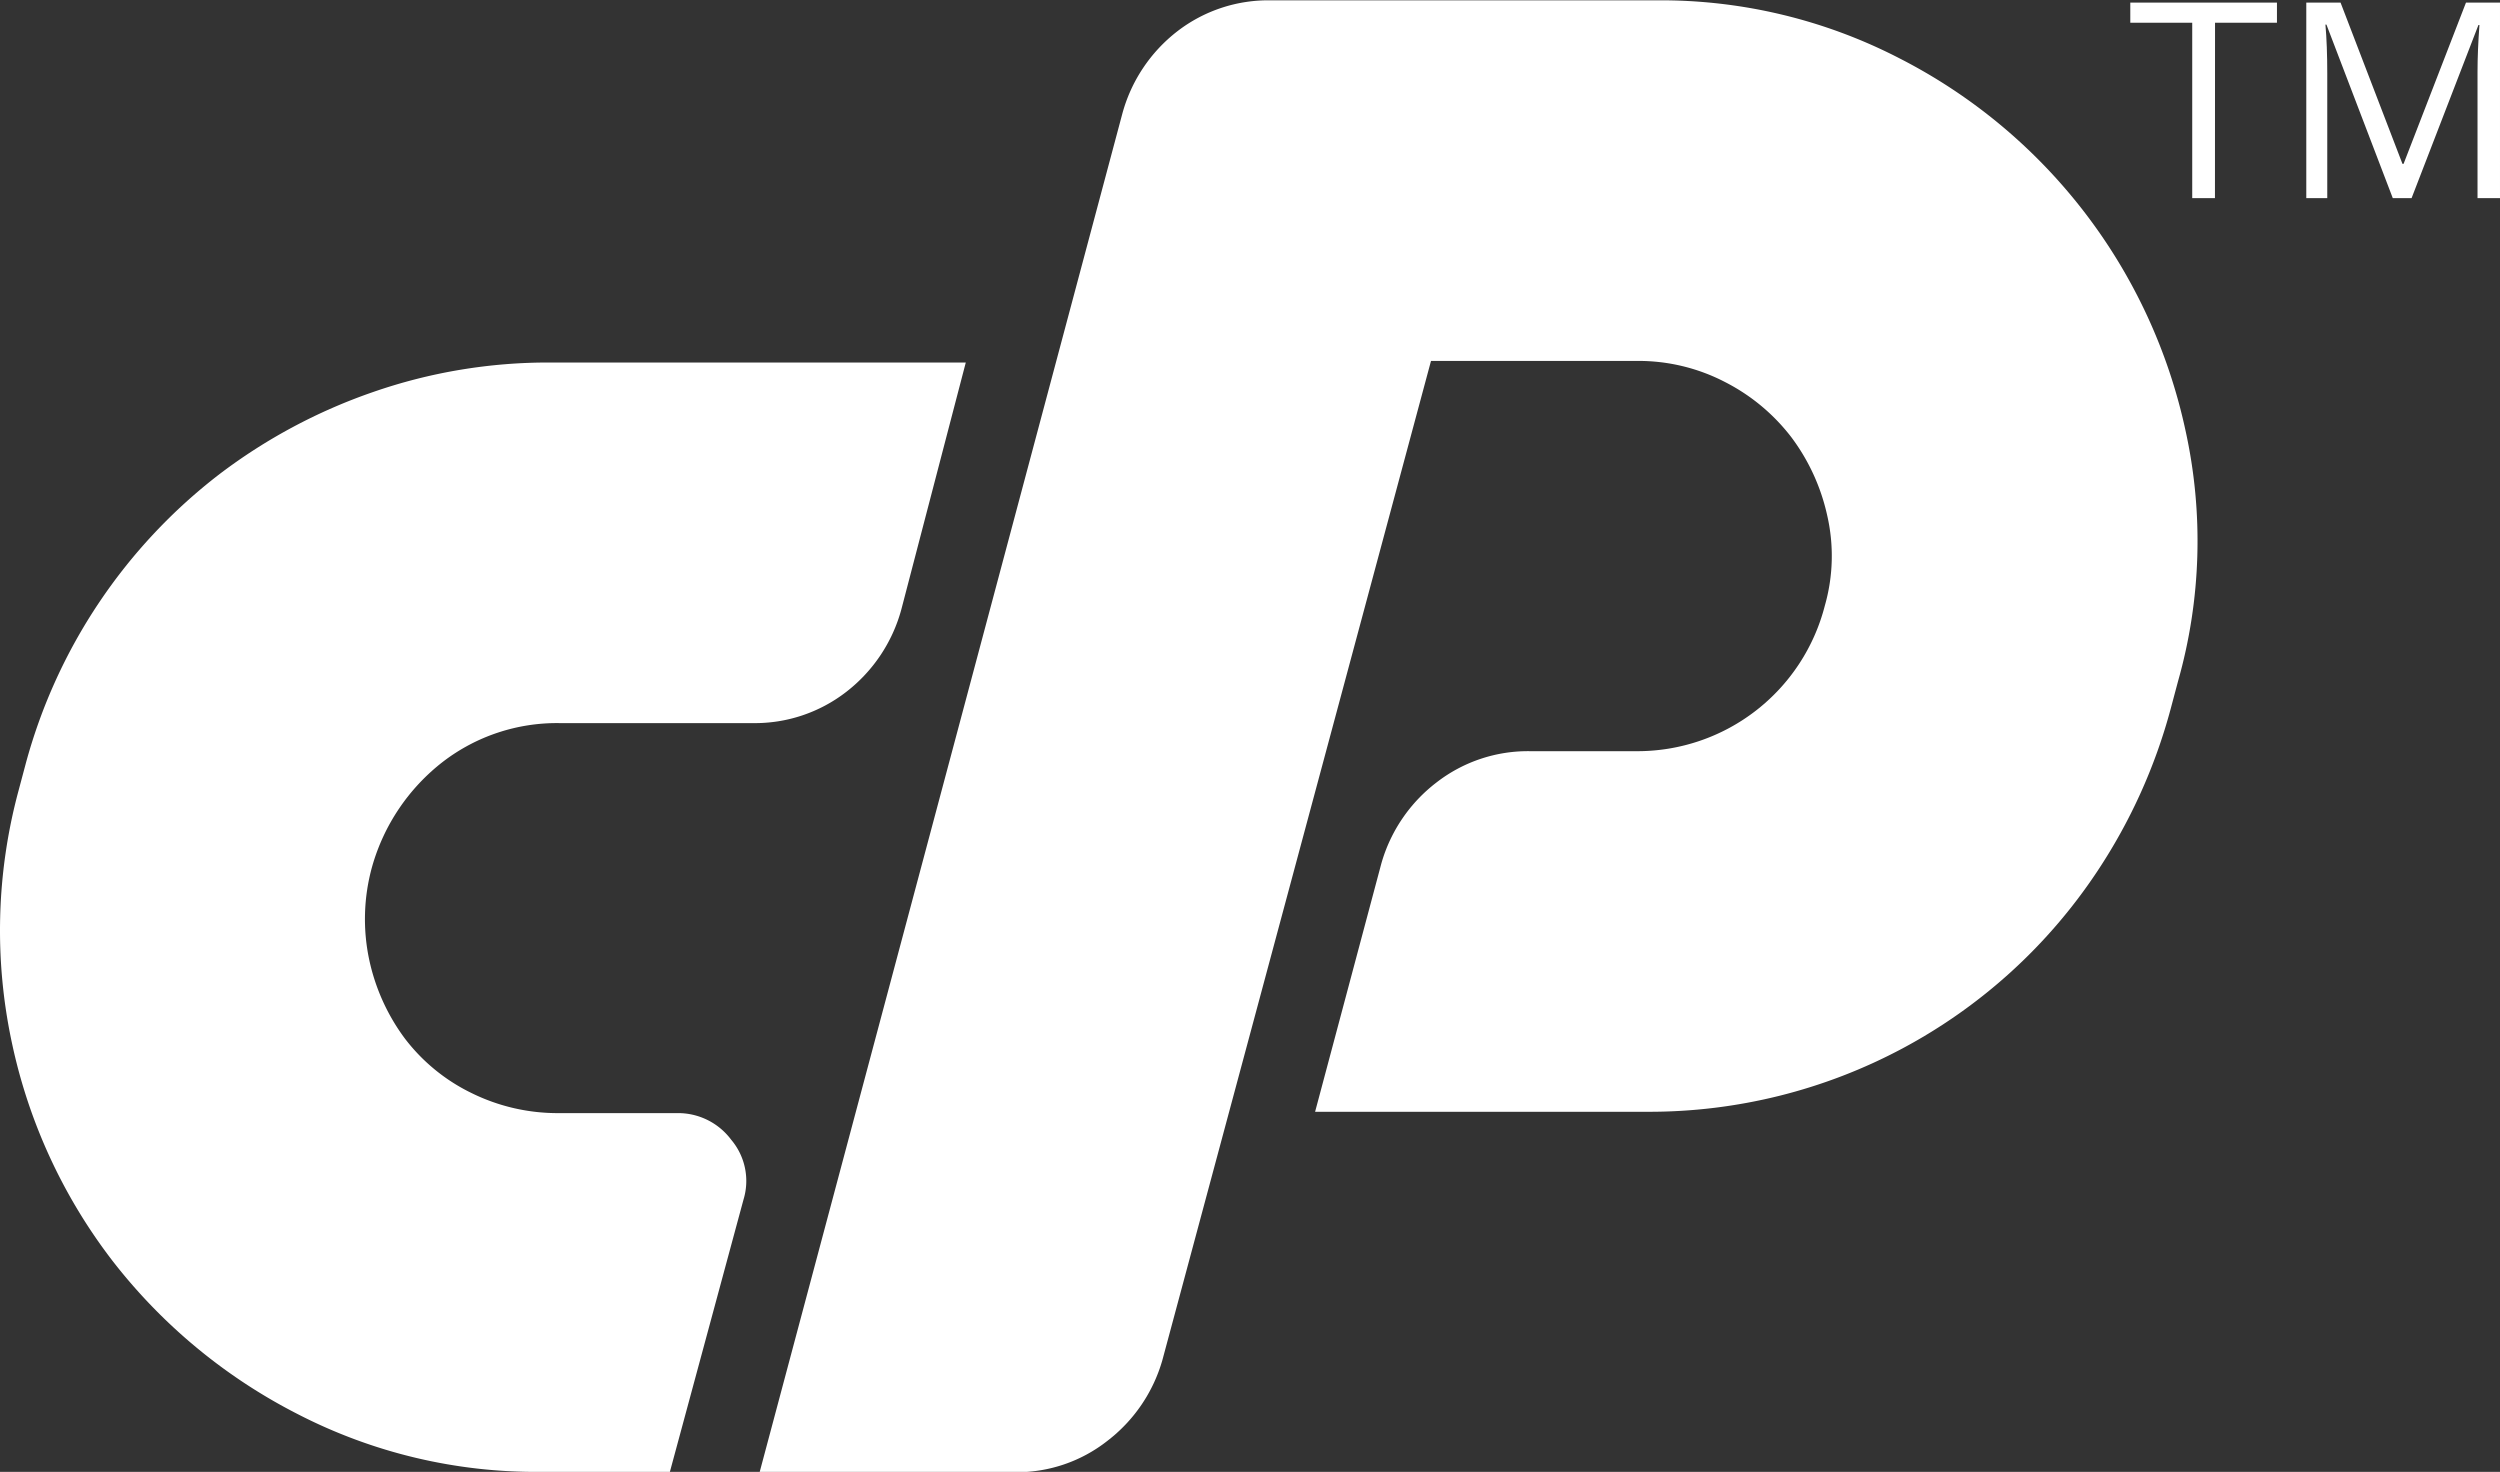
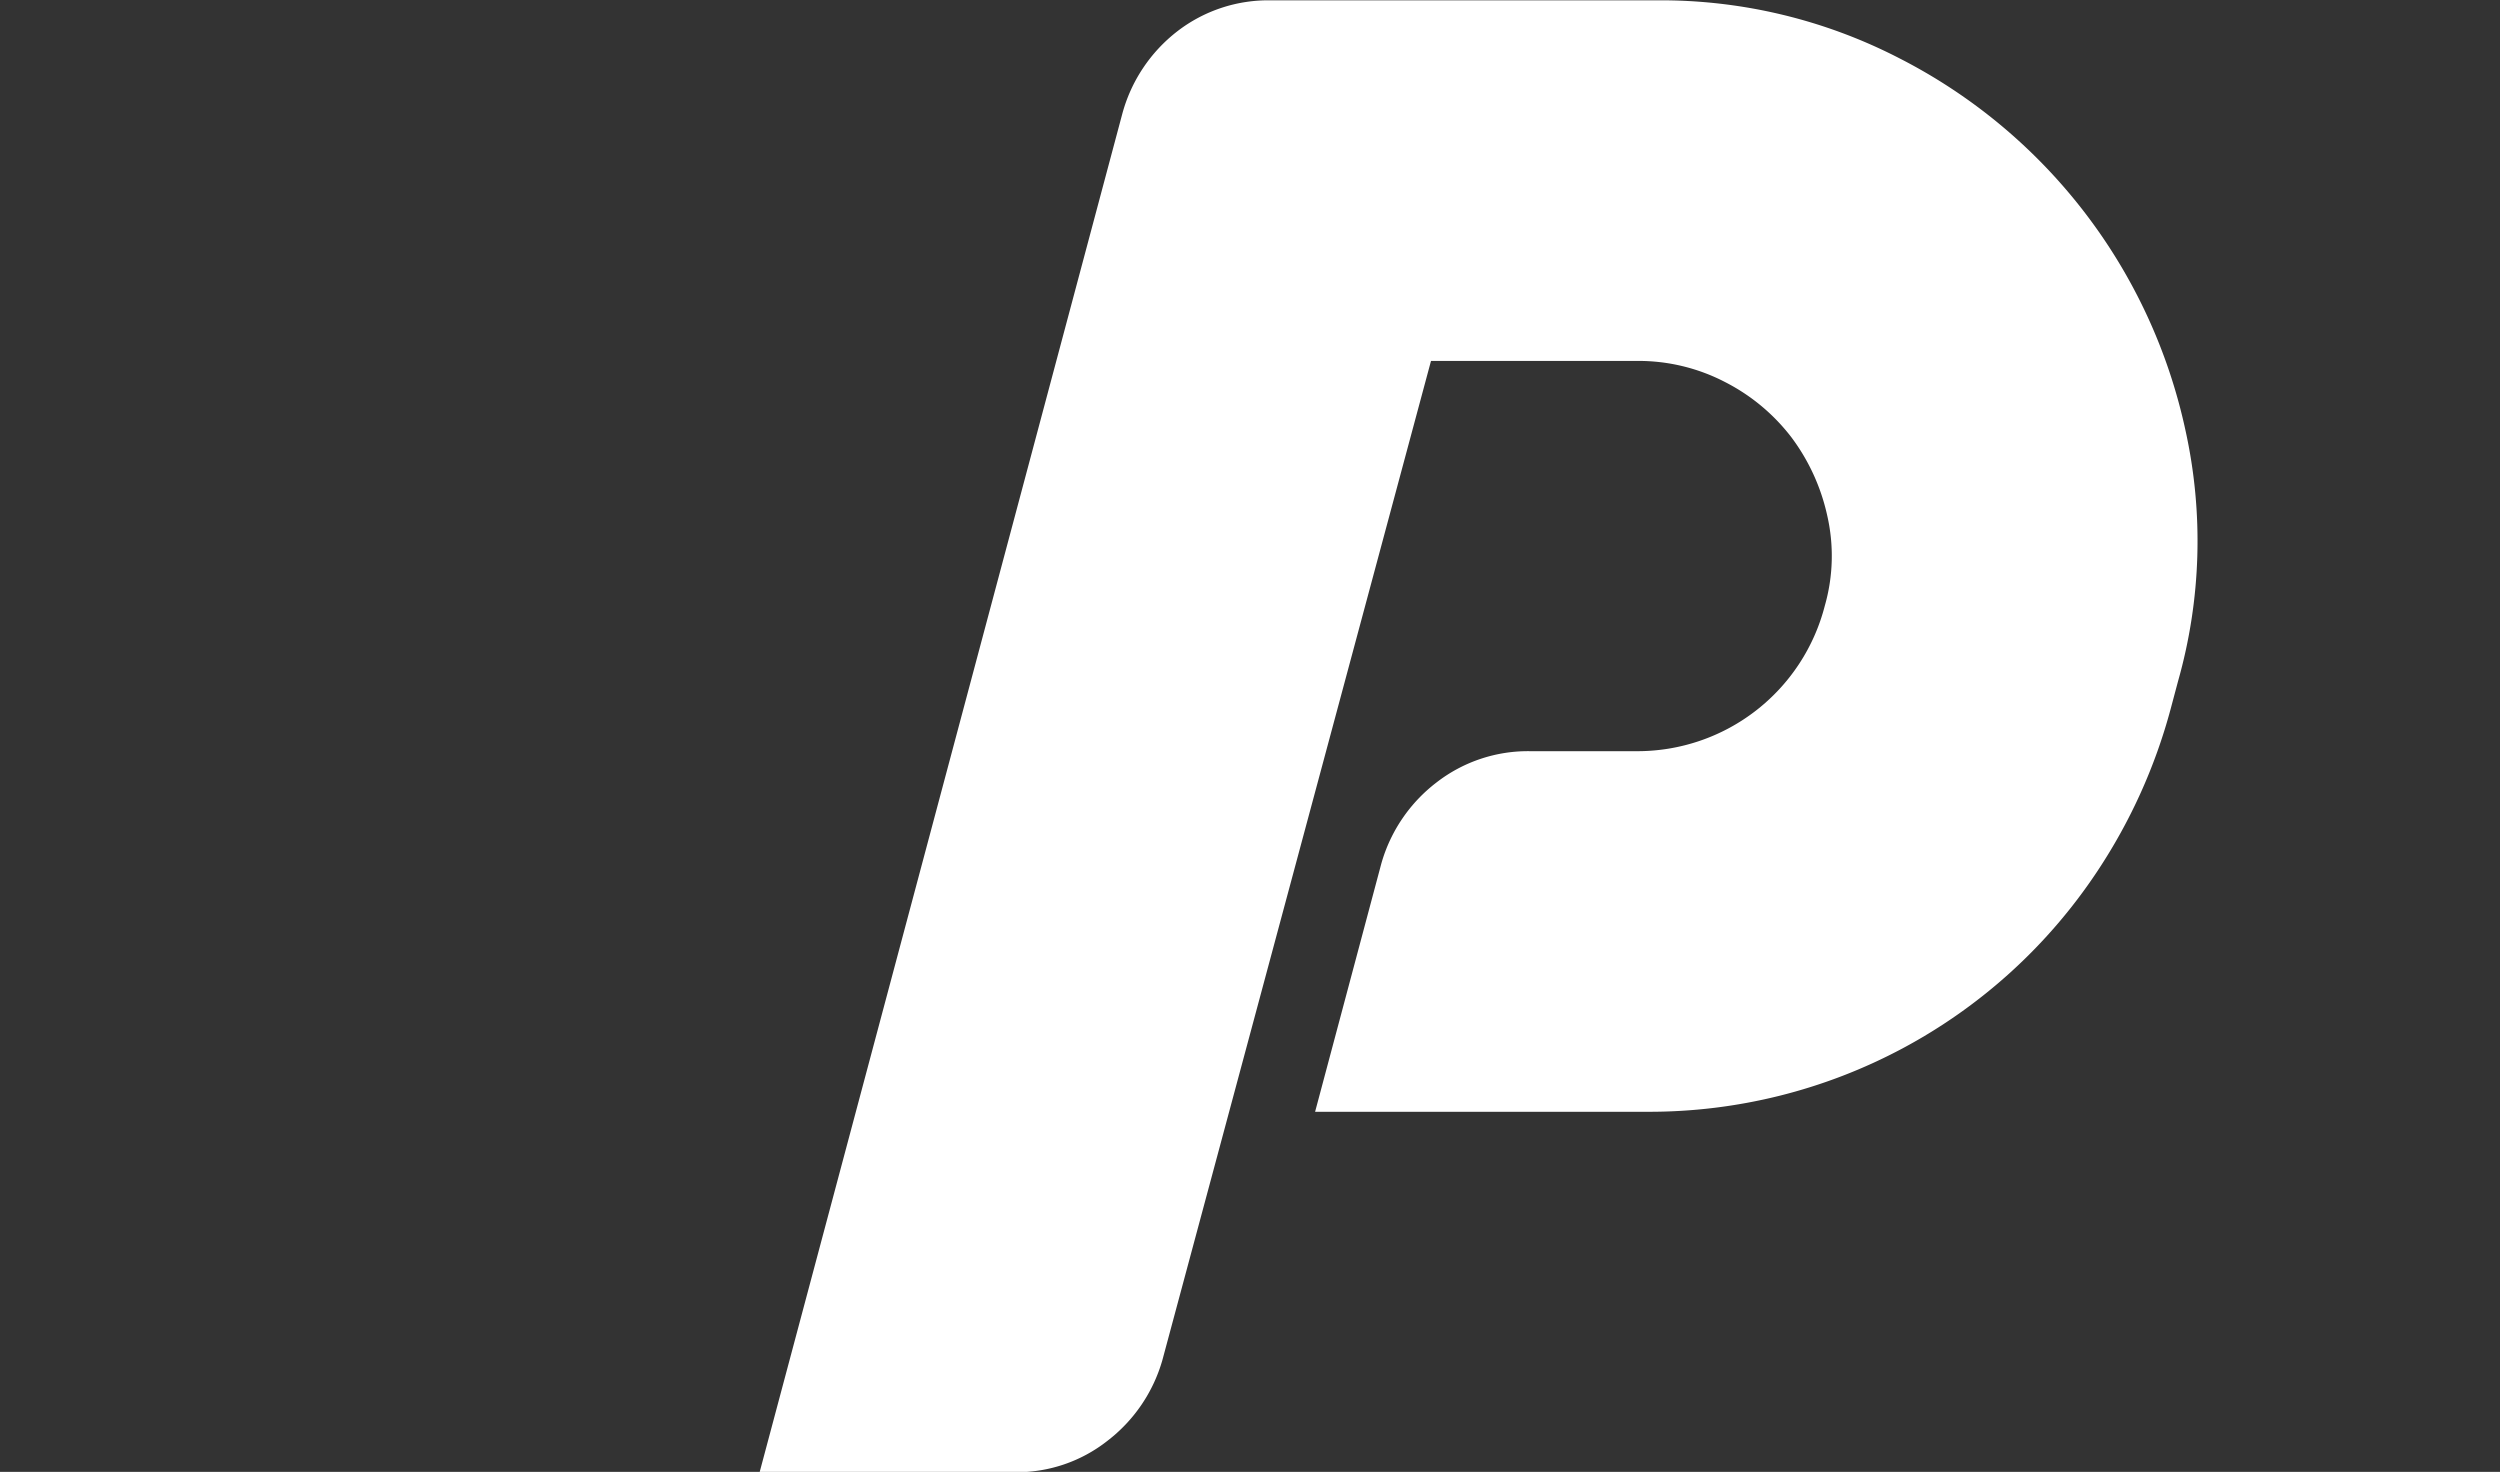
<svg xmlns="http://www.w3.org/2000/svg" id="Layer_1" data-name="Layer 1" width="29.916" height="17.613" viewBox="0 0 29.916 17.613">
  <rect x="0" y="0" width="29.916" height="17.613" fill="#333333" stroke="none" />
-   <path id="Path_1611" data-name="Path 1611" d="M6.586,59.1h4.976l-.77,2.95a1.863,1.863,0,0,1-.66.991,1.785,1.785,0,0,1-1.123.374H6.7a2.24,2.24,0,0,0-1.394.462,2.422,2.422,0,0,0-.848,1.255,2.342,2.342,0,0,0-.033,1.123,2.429,2.429,0,0,0,.426.936,2.223,2.223,0,0,0,.793.649,2.329,2.329,0,0,0,1.057.242H8.106a.793.793,0,0,1,.649.319.763.763,0,0,1,.147.716l-.881,3.258H6.481a6.221,6.221,0,0,1-2.917-.693,6.589,6.589,0,0,1-2.217-1.838,6.487,6.487,0,0,1-1.2-2.605,6.422,6.422,0,0,1,.078-3.009l.088-.33a6.509,6.509,0,0,1,2.322-3.467,6.6,6.6,0,0,1,1.835-.98A6.385,6.385,0,0,1,6.586,59.1Z" transform="translate(-0.005 -54.762)" fill="#fff" />
  <path id="Path_1612" data-name="Path 1612" d="M123.89,17.609l4.338-16.248a1.862,1.862,0,0,1,.66-.991A1.782,1.782,0,0,1,130.01,0h4.6a6.223,6.223,0,0,1,2.917.693,6.547,6.547,0,0,1,3.423,4.447,6.15,6.15,0,0,1-.088,3.009l-.088.33a6.6,6.6,0,0,1-.881,1.948,6.432,6.432,0,0,1-5.372,2.873h-3.985l.793-2.972a1.863,1.863,0,0,1,.66-.969,1.785,1.785,0,0,1,1.123-.374h1.277a2.316,2.316,0,0,0,2.246-1.739,2.165,2.165,0,0,0,.029-1.082,2.429,2.429,0,0,0-.429-.936,2.337,2.337,0,0,0-.793-.66,2.246,2.246,0,0,0-1.053-.253h-2.466l-3.214,11.955a1.863,1.863,0,0,1-.66.969,1.752,1.752,0,0,1-1.1.374Z" transform="translate(-114.799 0.004)" fill="#fff" />
-   <path id="Path_1613" data-name="Path 1613" d="M348.383,2.76h-.272V.661h-.741V.42h1.755V.661h-.741Z" transform="translate(-321.878 -0.389)" fill="#fff" />
-   <path id="Path_1614" data-name="Path 1614" d="M377.115,2.76,376.321.683h-.012q.022.247.022.587V2.76h-.251V.42h.41l.741,1.93h.013l.747-1.93h.407V2.76h-.269V1.252c0-.173.008-.36.023-.564h-.012l-.8,2.072Z" transform="translate(-348.482 -0.389)" fill="#fff" />
</svg>